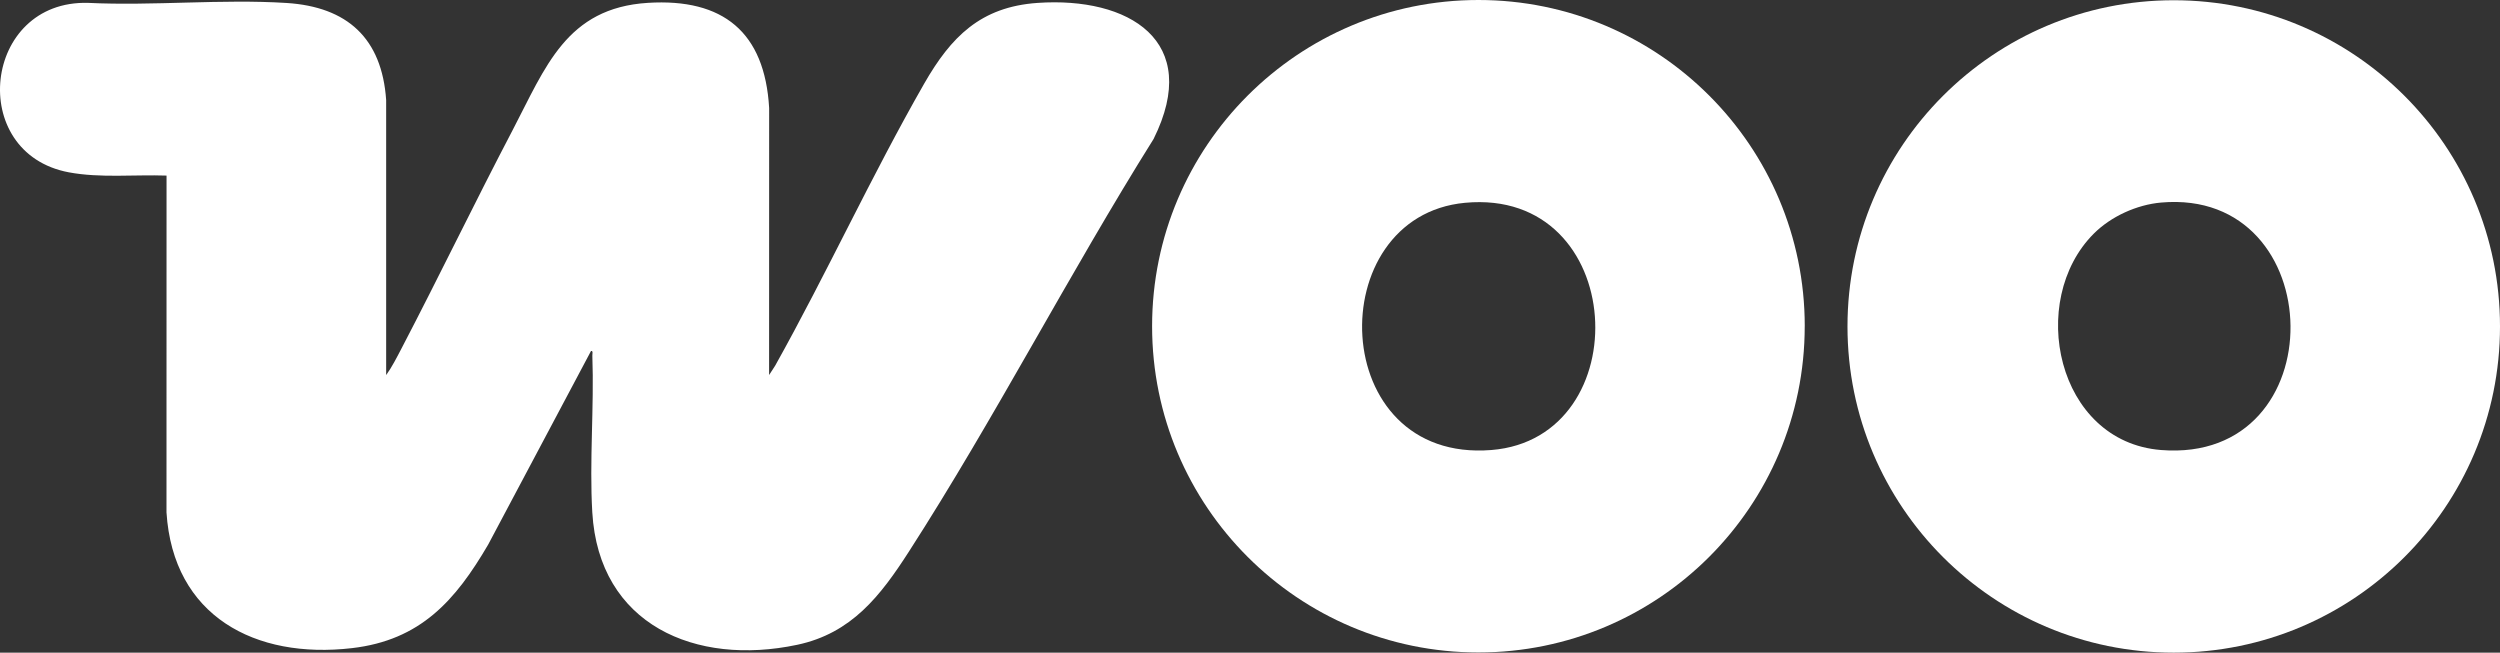
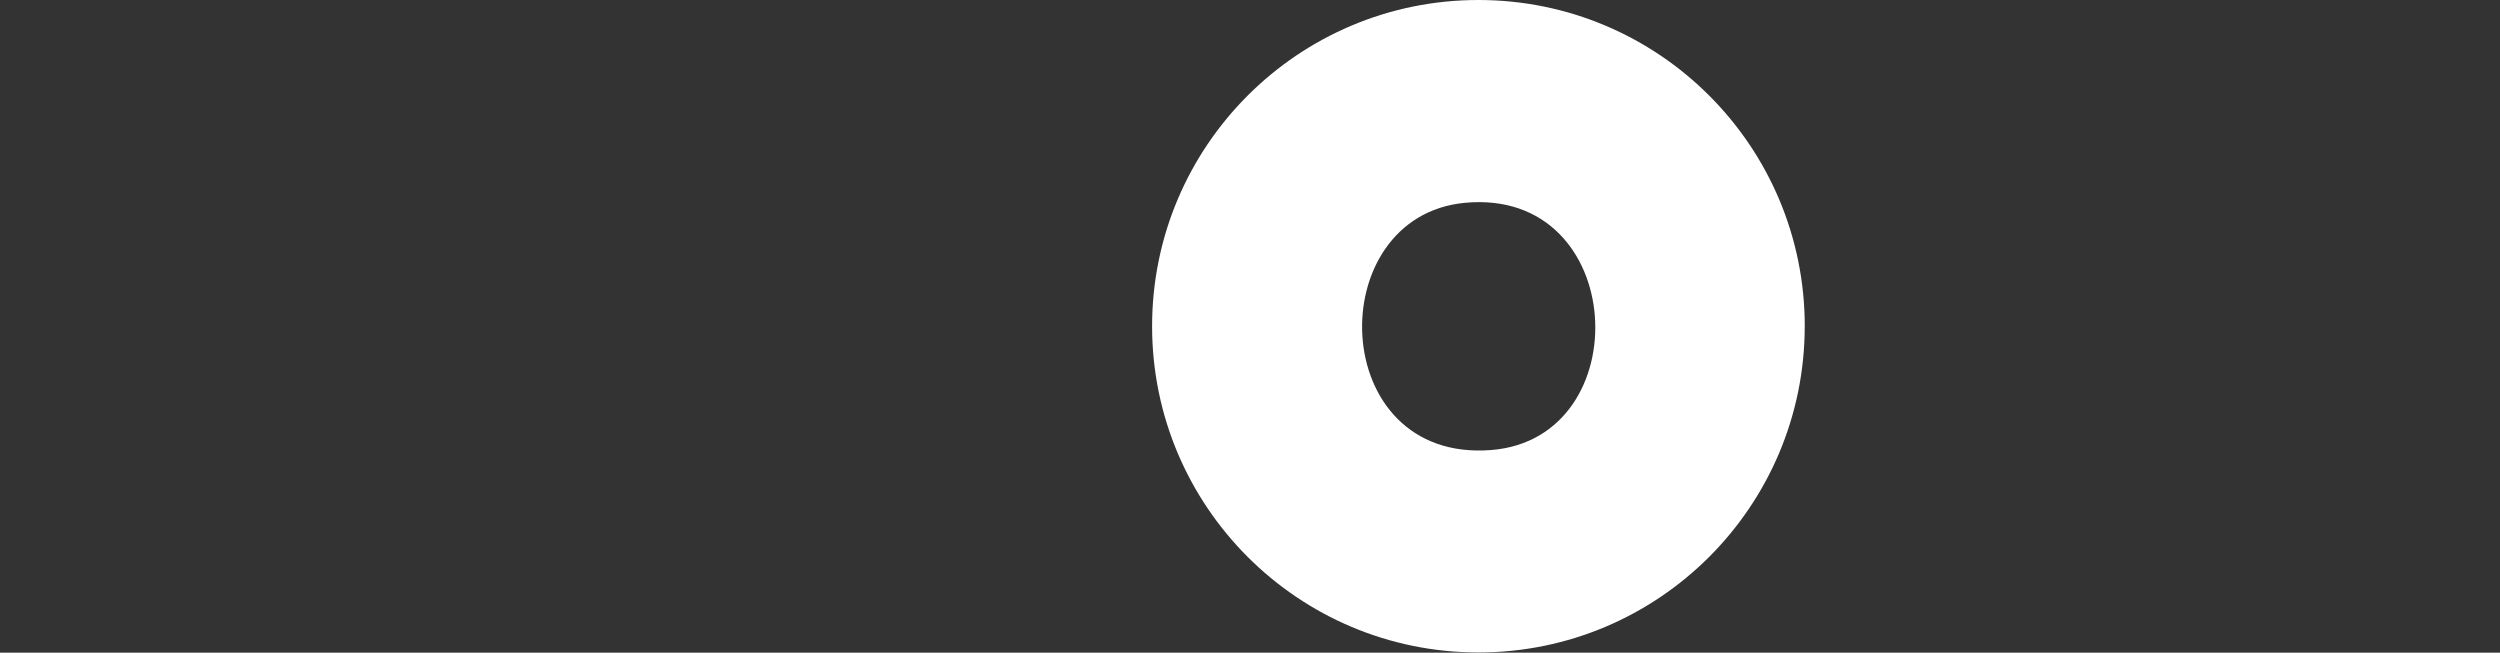
<svg xmlns="http://www.w3.org/2000/svg" id="Capa_2" data-name="Capa 2" viewBox="0 0 929.02 242.53">
  <rect x="0" y="0" width="929.02" height="242.53" fill="#333333" stroke="none" />
  <defs>
    <style>      .cls-1 {        fill: #fff;      }    </style>
  </defs>
  <g id="Capa_1-2" data-name="Capa 1">
    <g>
-       <path class="cls-1" d="M143.5,139.38c2.13-2.93,4.01-6.65,5.73-9.94,14.03-26.89,27.21-54.24,41.28-81.11,12.2-23.32,19.95-45.38,50.24-47.27,27.98-1.74,43.43,10.86,45.07,39.05l-.02,99.26,2.25-3.47c19.25-34.44,35.79-70.59,55.38-104.81,9.96-17.39,20.96-28.54,42.13-30.01,33.84-2.34,61.31,14.01,43.12,50.57-31.39,50.1-58.99,103.72-90.93,153.34-10.56,16.41-21.27,30.33-41.5,34.62-37.7,8-73.71-7.37-76.15-49.23-1.11-18.98.72-39.08.02-58.23-.02-.6.37-1.85-.49-1.73l-38.23,71.97c-12.18,20.83-25.17,35.5-50.6,38.46-35.95,4.18-66.49-11.86-68.93-50.46l.02-125.14c-11.89-.42-24.62.98-36.34-1.22C-12.49,56.87-6.38-.05,32.77,1.07c24.16,1.17,49.66-1.49,73.66.03,22.66,1.43,35.49,13.14,37.07,36.07v102.22Z" />
      <g>
-         <path class="cls-1" d="M929.02,121.31c0,66.95-54.28,121.22-121.24,121.22s-121.24-54.27-121.24-121.22S740.82.09,807.78.09s121.24,54.27,121.24,121.22ZM778.07,86.82c-24.86,24.86-13.88,77.29,24.96,80.41,65.2,5.23,63.16-97.52.06-91.96-9.05.8-18.62,5.15-25.02,11.55Z" />
        <path class="cls-1" d="M670.65,121.23c0,66.96-54.29,121.23-121.26,121.23s-121.26-54.28-121.26-121.23S482.43,0,549.4,0s121.26,54.28,121.26,121.23ZM544.43,75.36c-53.6,5-51.39,96.78,9.79,91.87,54.96-4.41,50.83-97.53-9.79-91.87Z" />
      </g>
    </g>
  </g>
</svg>